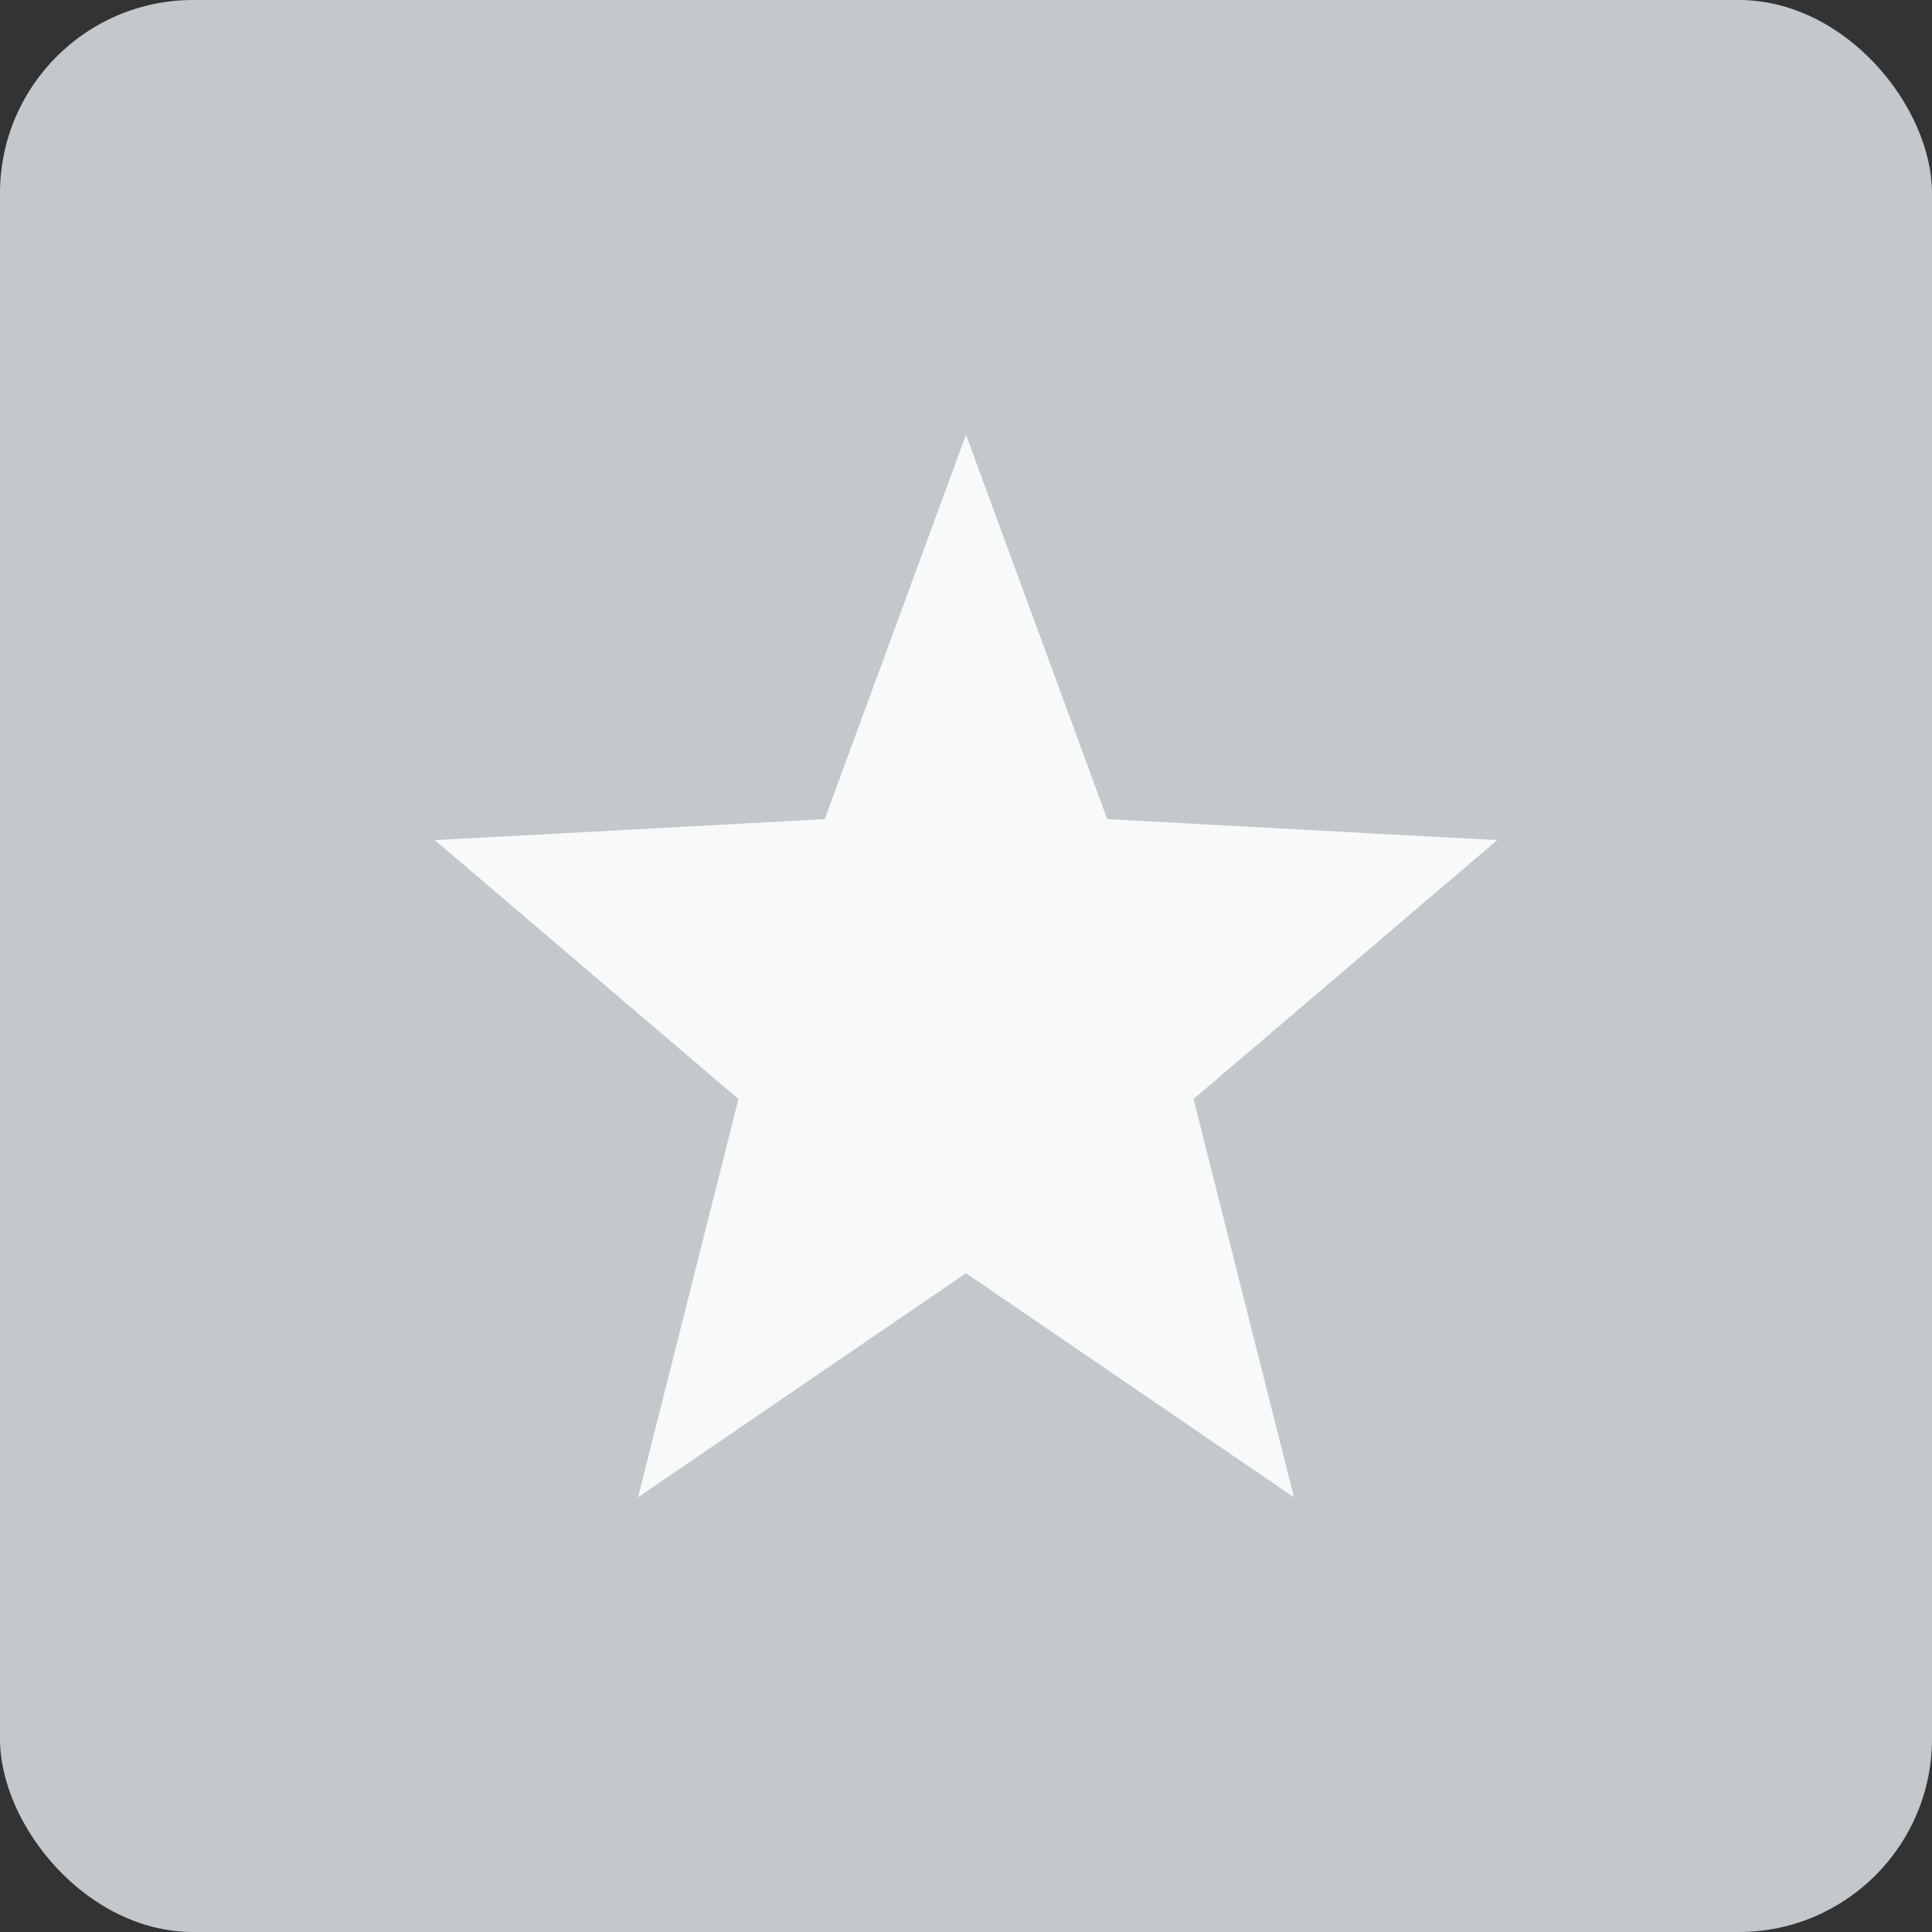
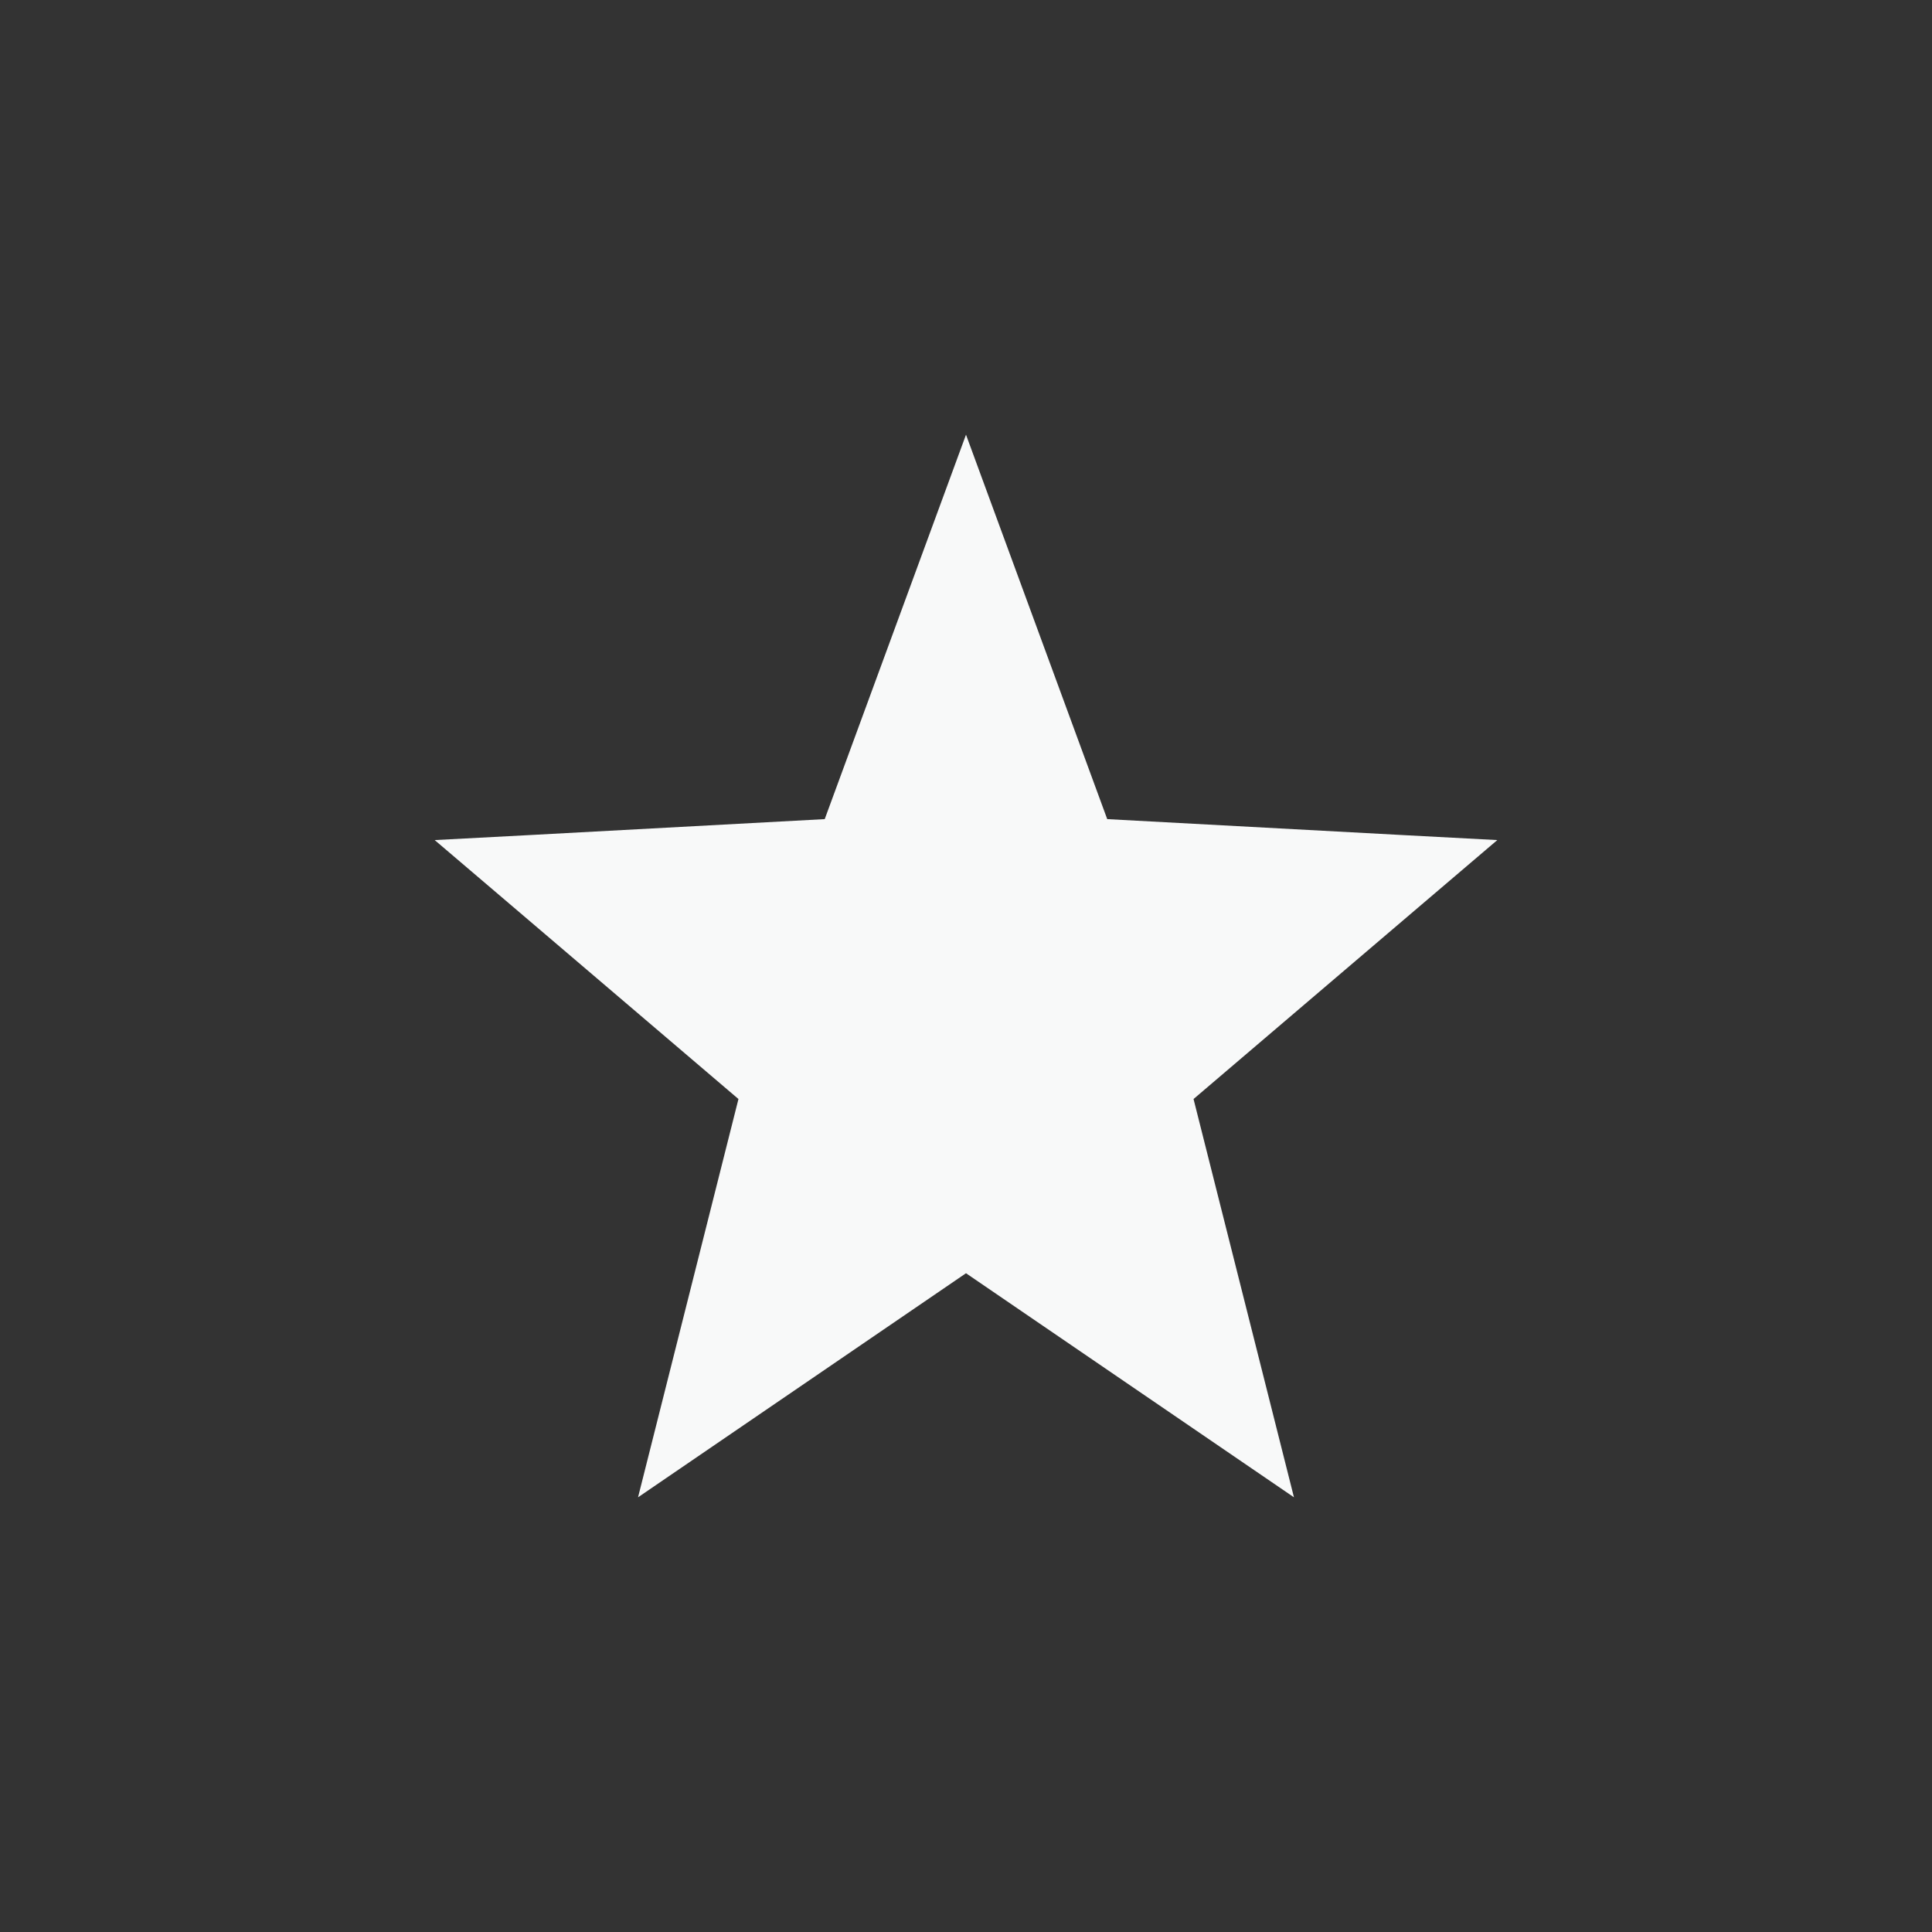
<svg xmlns="http://www.w3.org/2000/svg" width="40px" height="40px" viewBox="0 0 40 40" version="1.1">
  <rect x="0" y="0" width="40" height="40" fill="#333333" stroke="none" />
  <title>Skiill level - Rising star (Silver)</title>
  <g id="Settings---User-badges" stroke="none" stroke-width="1" fill="none" fill-rule="evenodd">
    <g id="Skiill-level---Rising-star-(Silver)">
-       <rect id="Rectangle" fill="#C2C8CC" x="0" y="0" width="40" height="40" rx="4" />
      <path d="M20,26.361 C15.474,29.454 13.211,31 13.21,31 C13.209,30.999 13.902,28.251 15.289,22.754 C11.095,19.178 8.999,17.391 9,17.393 C9.001,17.395 11.693,17.251 17.075,16.959 C19.025,11.653 20,9 20,9 C20,9 20.975,11.653 22.924,16.959 C28.307,17.25 30.998,17.395 31,17.393 C31.001,17.391 28.905,19.178 24.711,22.754 C26.096,28.252 26.789,31 26.79,31 C26.79,31 24.527,29.453 20,26.361 Z" id="Shape" fill="#F8F9F9" fill-rule="nonzero" />
    </g>
  </g>
</svg>